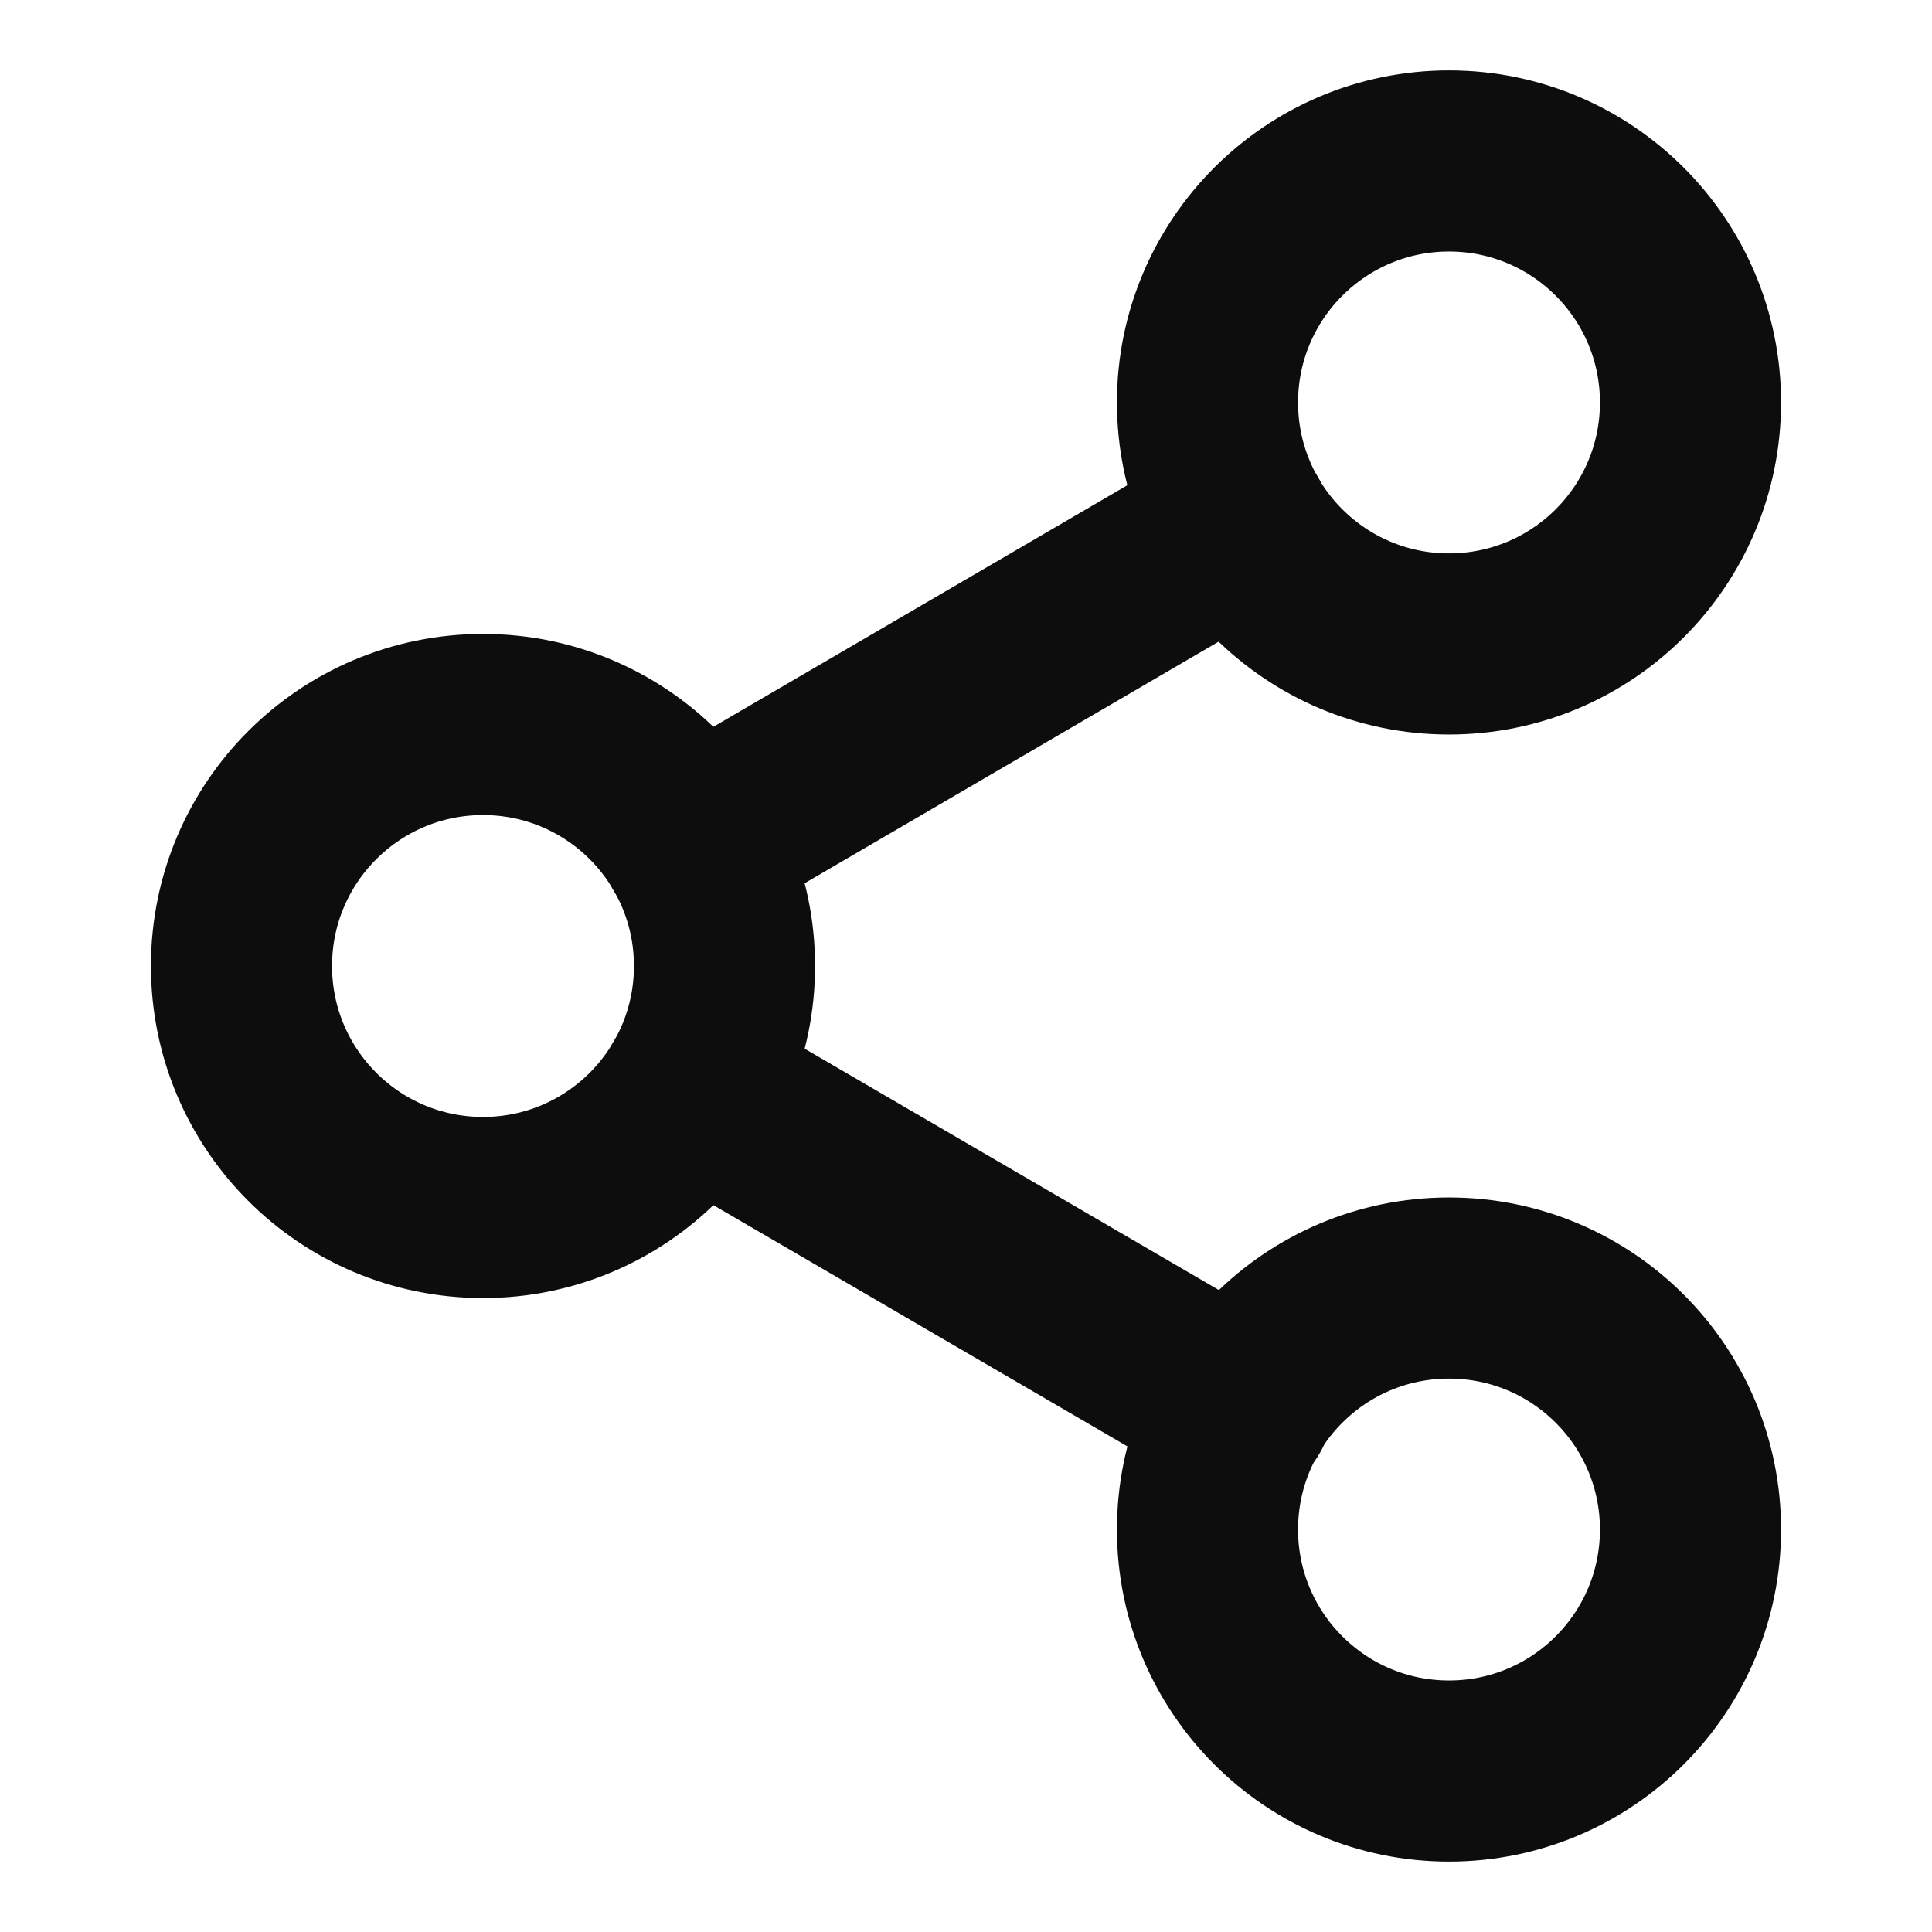
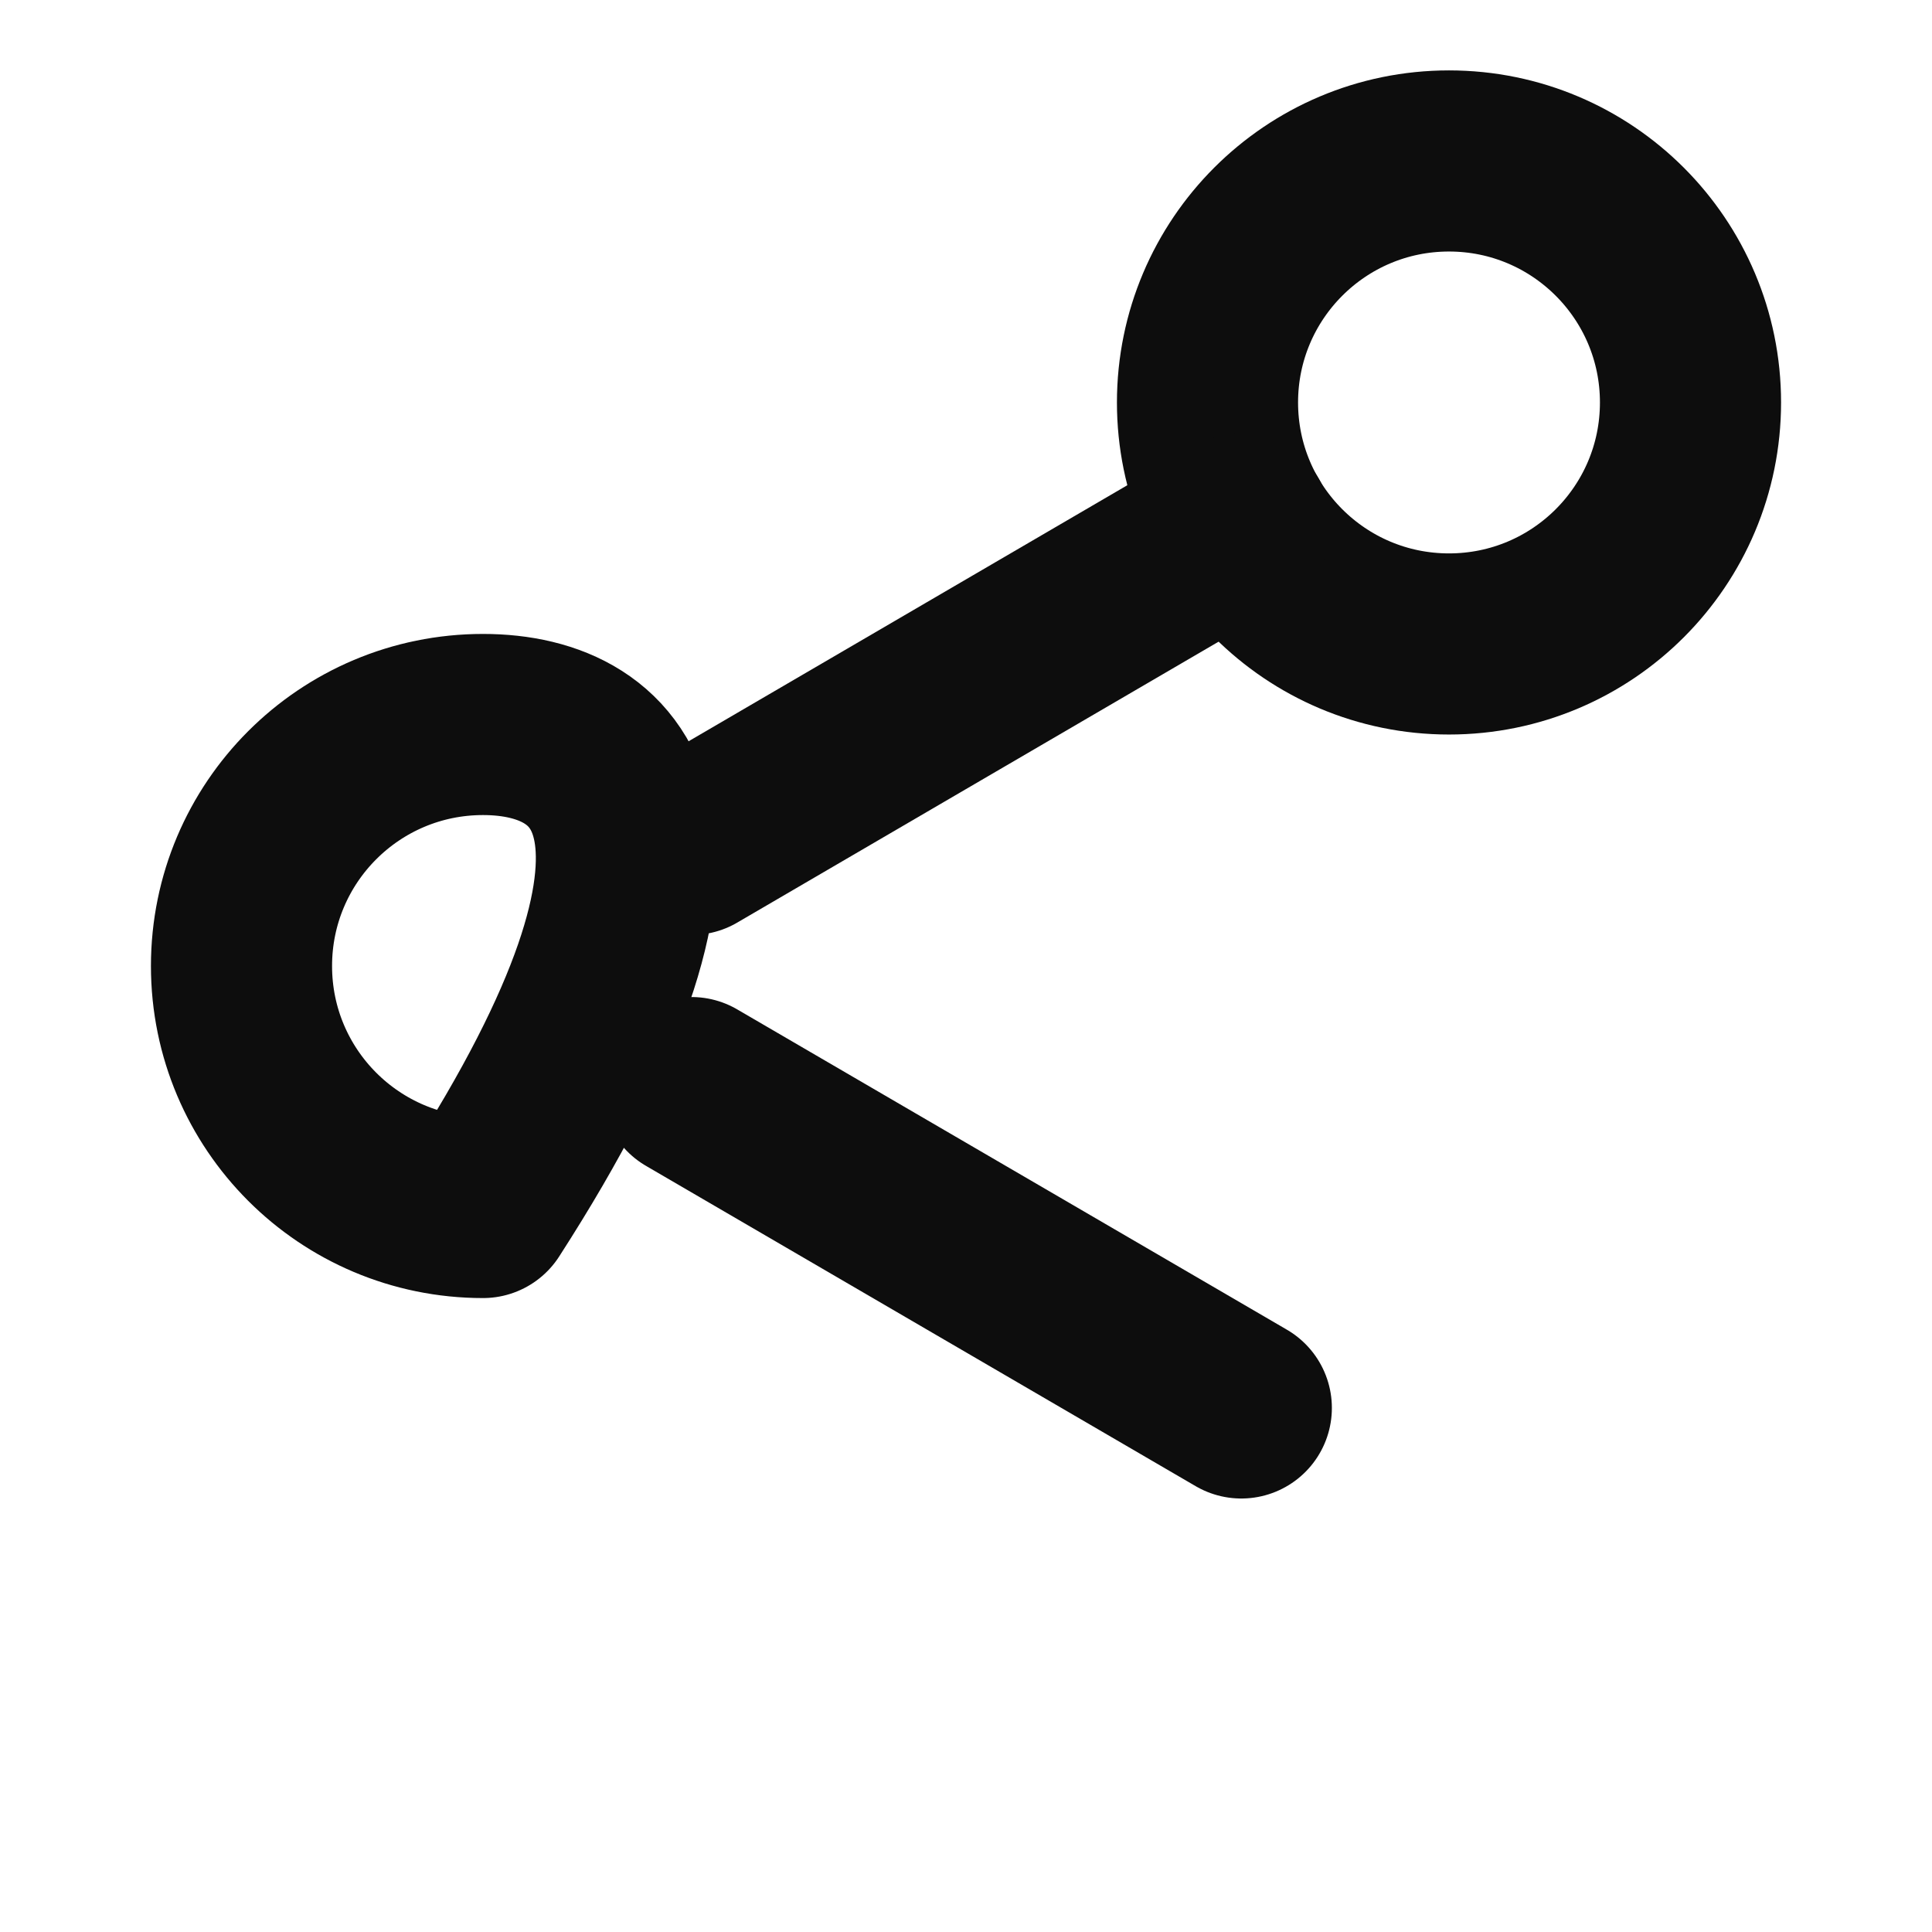
<svg xmlns="http://www.w3.org/2000/svg" width="16" height="16" viewBox="0 0 16 16" fill="none">
  <path d="M12 5.333C13.105 5.333 14 4.438 14 3.333C14 2.229 13.105 1.333 12 1.333C10.895 1.333 10 2.229 10 3.333C10 4.438 10.895 5.333 12 5.333Z" stroke="#0D0D0D" stroke-width="1.5" stroke-linecap="round" stroke-linejoin="round" />
-   <path d="M4 10C5.105 10 6 9.105 6 8C6 6.895 5.105 6 4 6C2.895 6 2 6.895 2 8C2 9.105 2.895 10 4 10Z" stroke="#0D0D0D" stroke-width="1.5" stroke-linecap="round" stroke-linejoin="round" />
-   <path d="M12 14.667C13.105 14.667 14 13.771 14 12.667C14 11.562 13.105 10.667 12 10.667C10.895 10.667 10 11.562 10 12.667C10 13.771 10.895 14.667 12 14.667Z" stroke="#0D0D0D" stroke-width="1.5" stroke-linecap="round" stroke-linejoin="round" />
+   <path d="M4 10C6 6.895 5.105 6 4 6C2.895 6 2 6.895 2 8C2 9.105 2.895 10 4 10Z" stroke="#0D0D0D" stroke-width="1.5" stroke-linecap="round" stroke-linejoin="round" />
  <path d="M5.727 9.007L10.28 11.66" stroke="#0D0D0D" stroke-width="1.5" stroke-linecap="round" stroke-linejoin="round" />
  <path d="M10.273 4.34L5.727 6.993" stroke="#0D0D0D" stroke-width="1.5" stroke-linecap="round" stroke-linejoin="round" />
</svg>